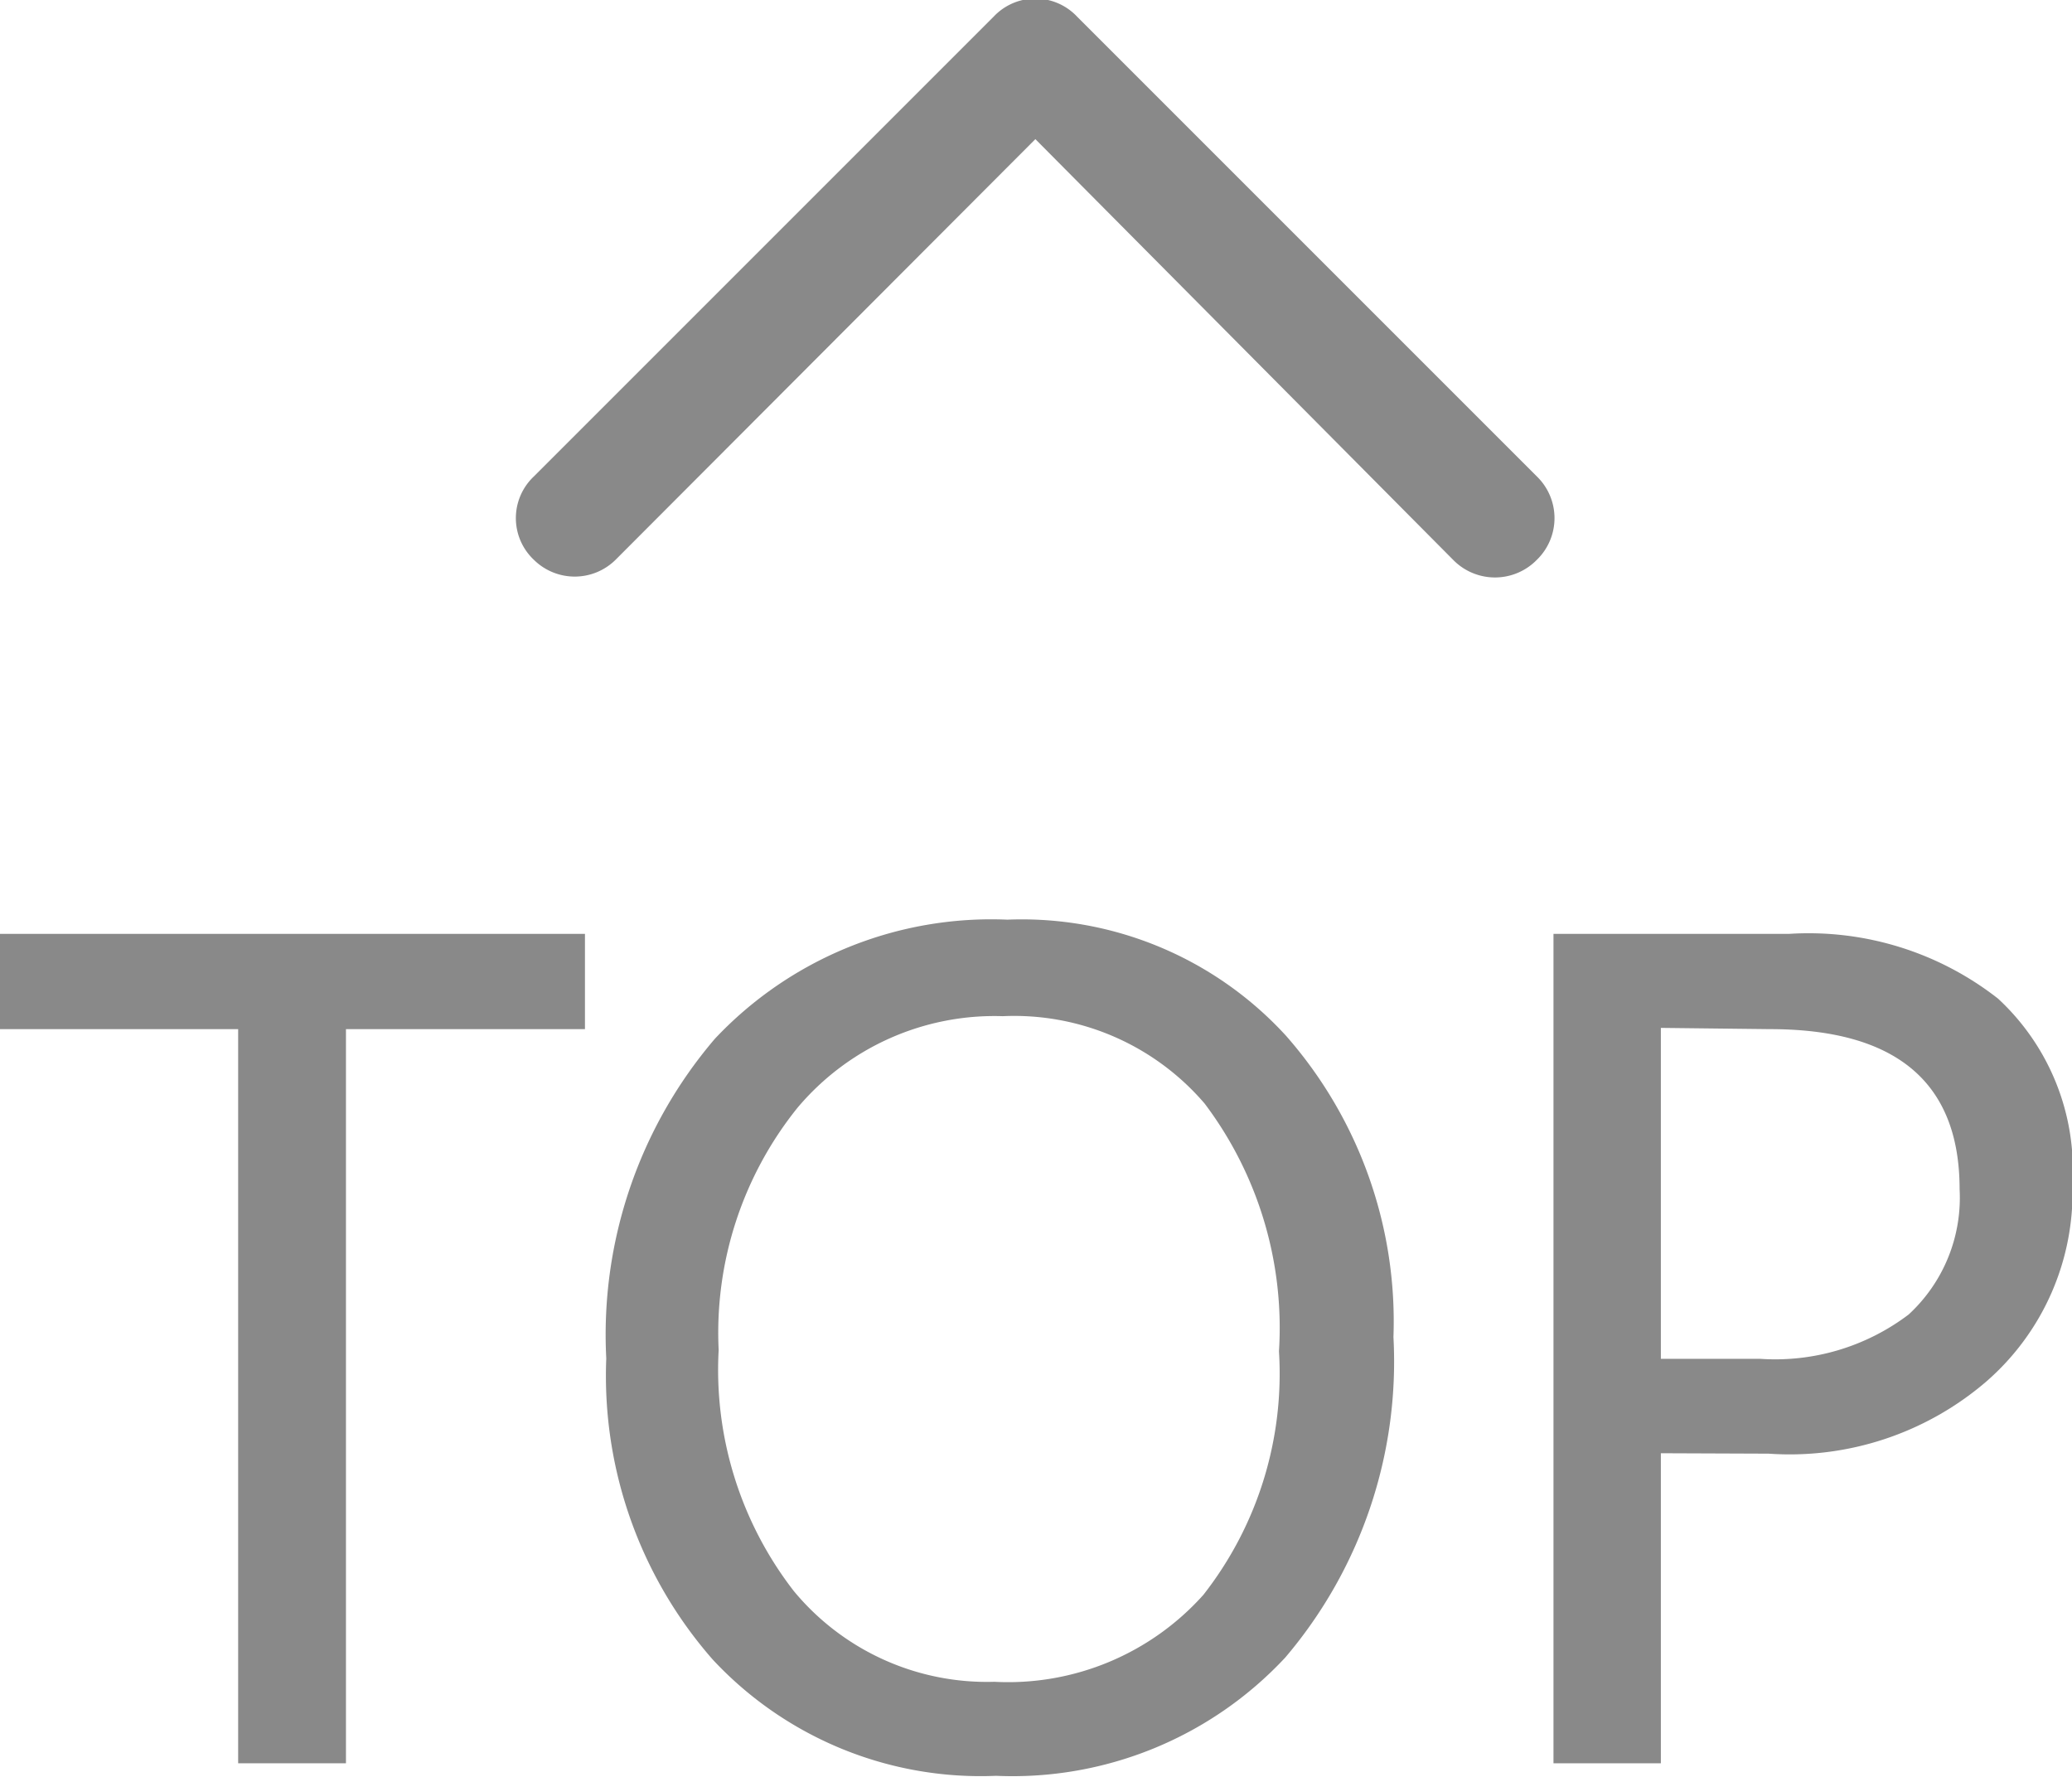
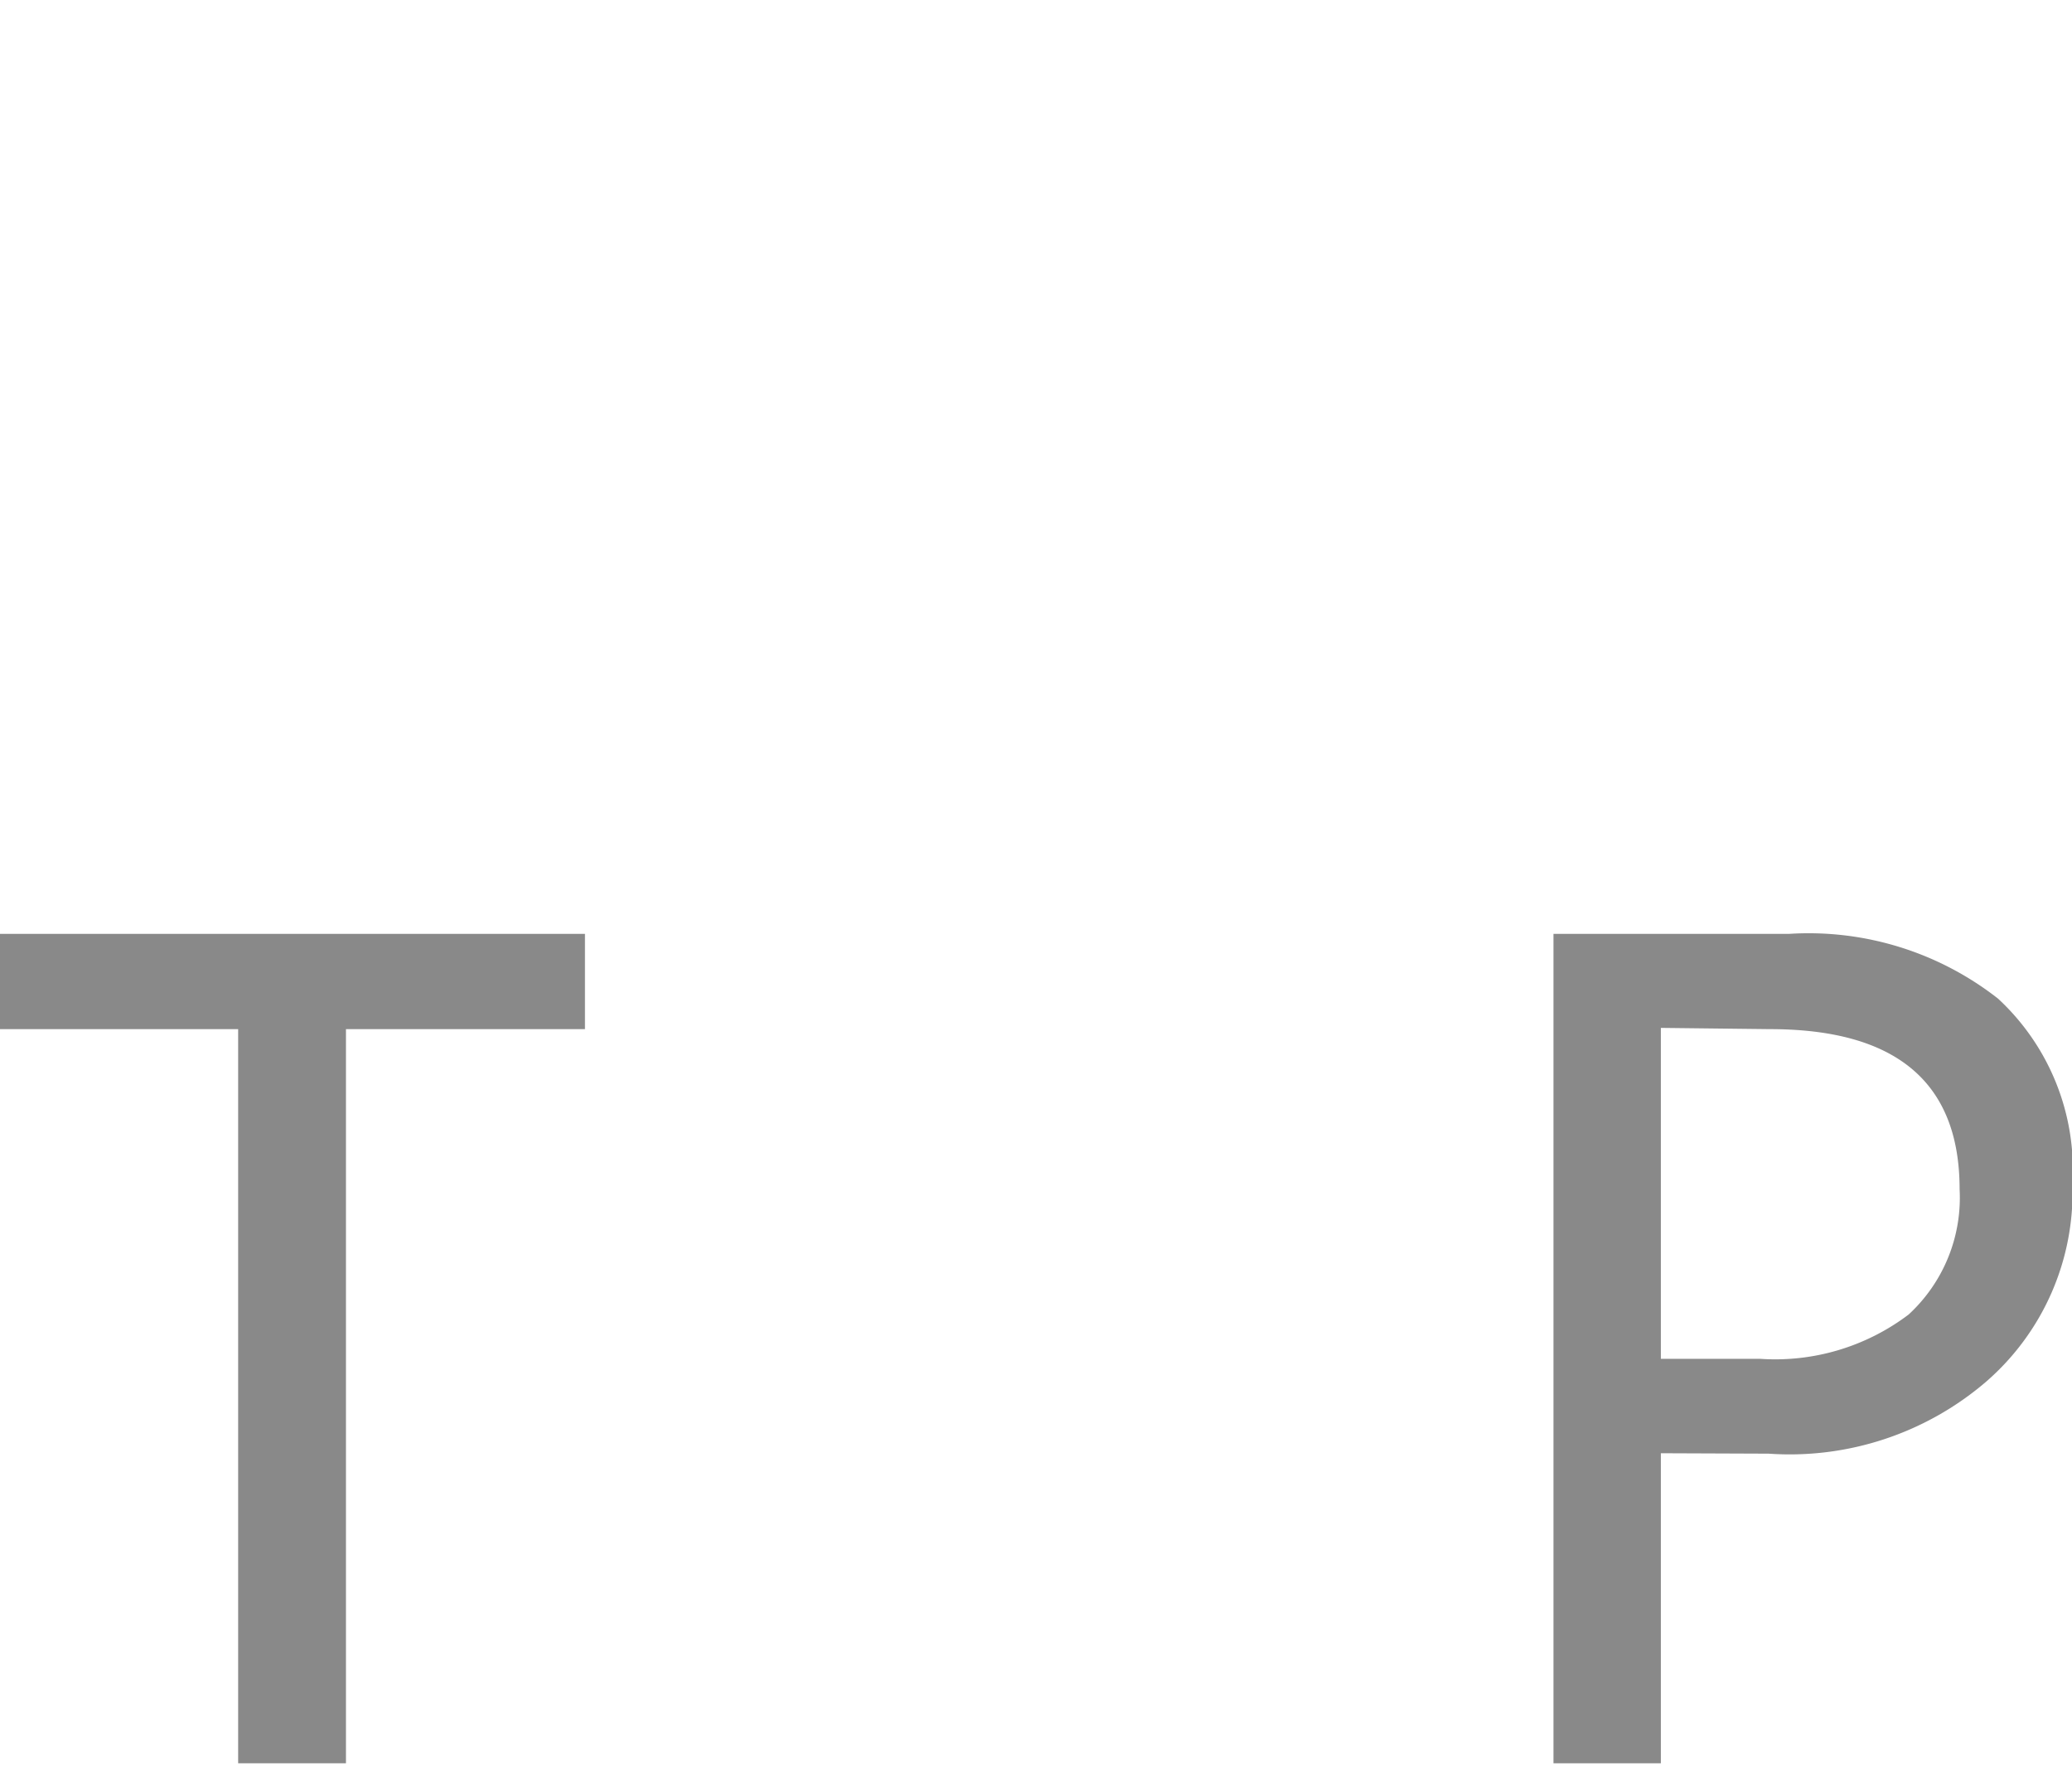
<svg xmlns="http://www.w3.org/2000/svg" id="图层_1" data-name="图层 1" width="49.59" height="42.53" viewBox="0 0 49.59 42.53">
  <defs>
    <style>.cls-1{fill:#898989;}</style>
  </defs>
  <title>画板 50ldpi</title>
-   <path class="cls-1" d="M14.73,13.4a1.39,1.39,0,0,1-1.95,0,1.37,1.37,0,0,1,0-2l11-11a1.37,1.37,0,0,1,2,0l11,11a1.39,1.39,0,0,1,0,2,1.4,1.4,0,0,1-2,0l-10-10.07L14.73,13.4Z" />
  <path class="cls-1" d="M14,24.63H8.28V42.2H5.7V24.63H0V22.35H14Z" />
-   <path class="cls-1" d="M14.51,32.51a10.9,10.9,0,0,1,2.6-7.65,9.08,9.08,0,0,1,7-2.85,8.57,8.57,0,0,1,6.67,2.78A10.36,10.36,0,0,1,33.35,32a10.93,10.93,0,0,1-2.59,7.67,8.92,8.92,0,0,1-6.92,2.83,8.76,8.76,0,0,1-6.78-2.78A10.3,10.3,0,0,1,14.51,32.51Zm2.69-.2A8.64,8.64,0,0,0,19,38.08a6,6,0,0,0,4.8,2.17,6.27,6.27,0,0,0,5-2.08,8.58,8.58,0,0,0,1.81-5.83,8.91,8.91,0,0,0-1.78-5.93A6,6,0,0,0,24,24.32a6.16,6.16,0,0,0-4.92,2.2A8.59,8.59,0,0,0,17.2,32.31Z" />
  <path class="cls-1" d="M39.75,34.78V42.2H37.18V22.35h5.64a7.35,7.35,0,0,1,5,1.55,5.58,5.58,0,0,1,1.78,4.44,6,6,0,0,1-2.08,4.74,7.22,7.22,0,0,1-5.19,1.71Zm0-10.18v7.92h2.37a5.29,5.29,0,0,0,3.56-1.06,3.8,3.8,0,0,0,1.22-3q0-3.83-4.54-3.83Z" />
</svg>